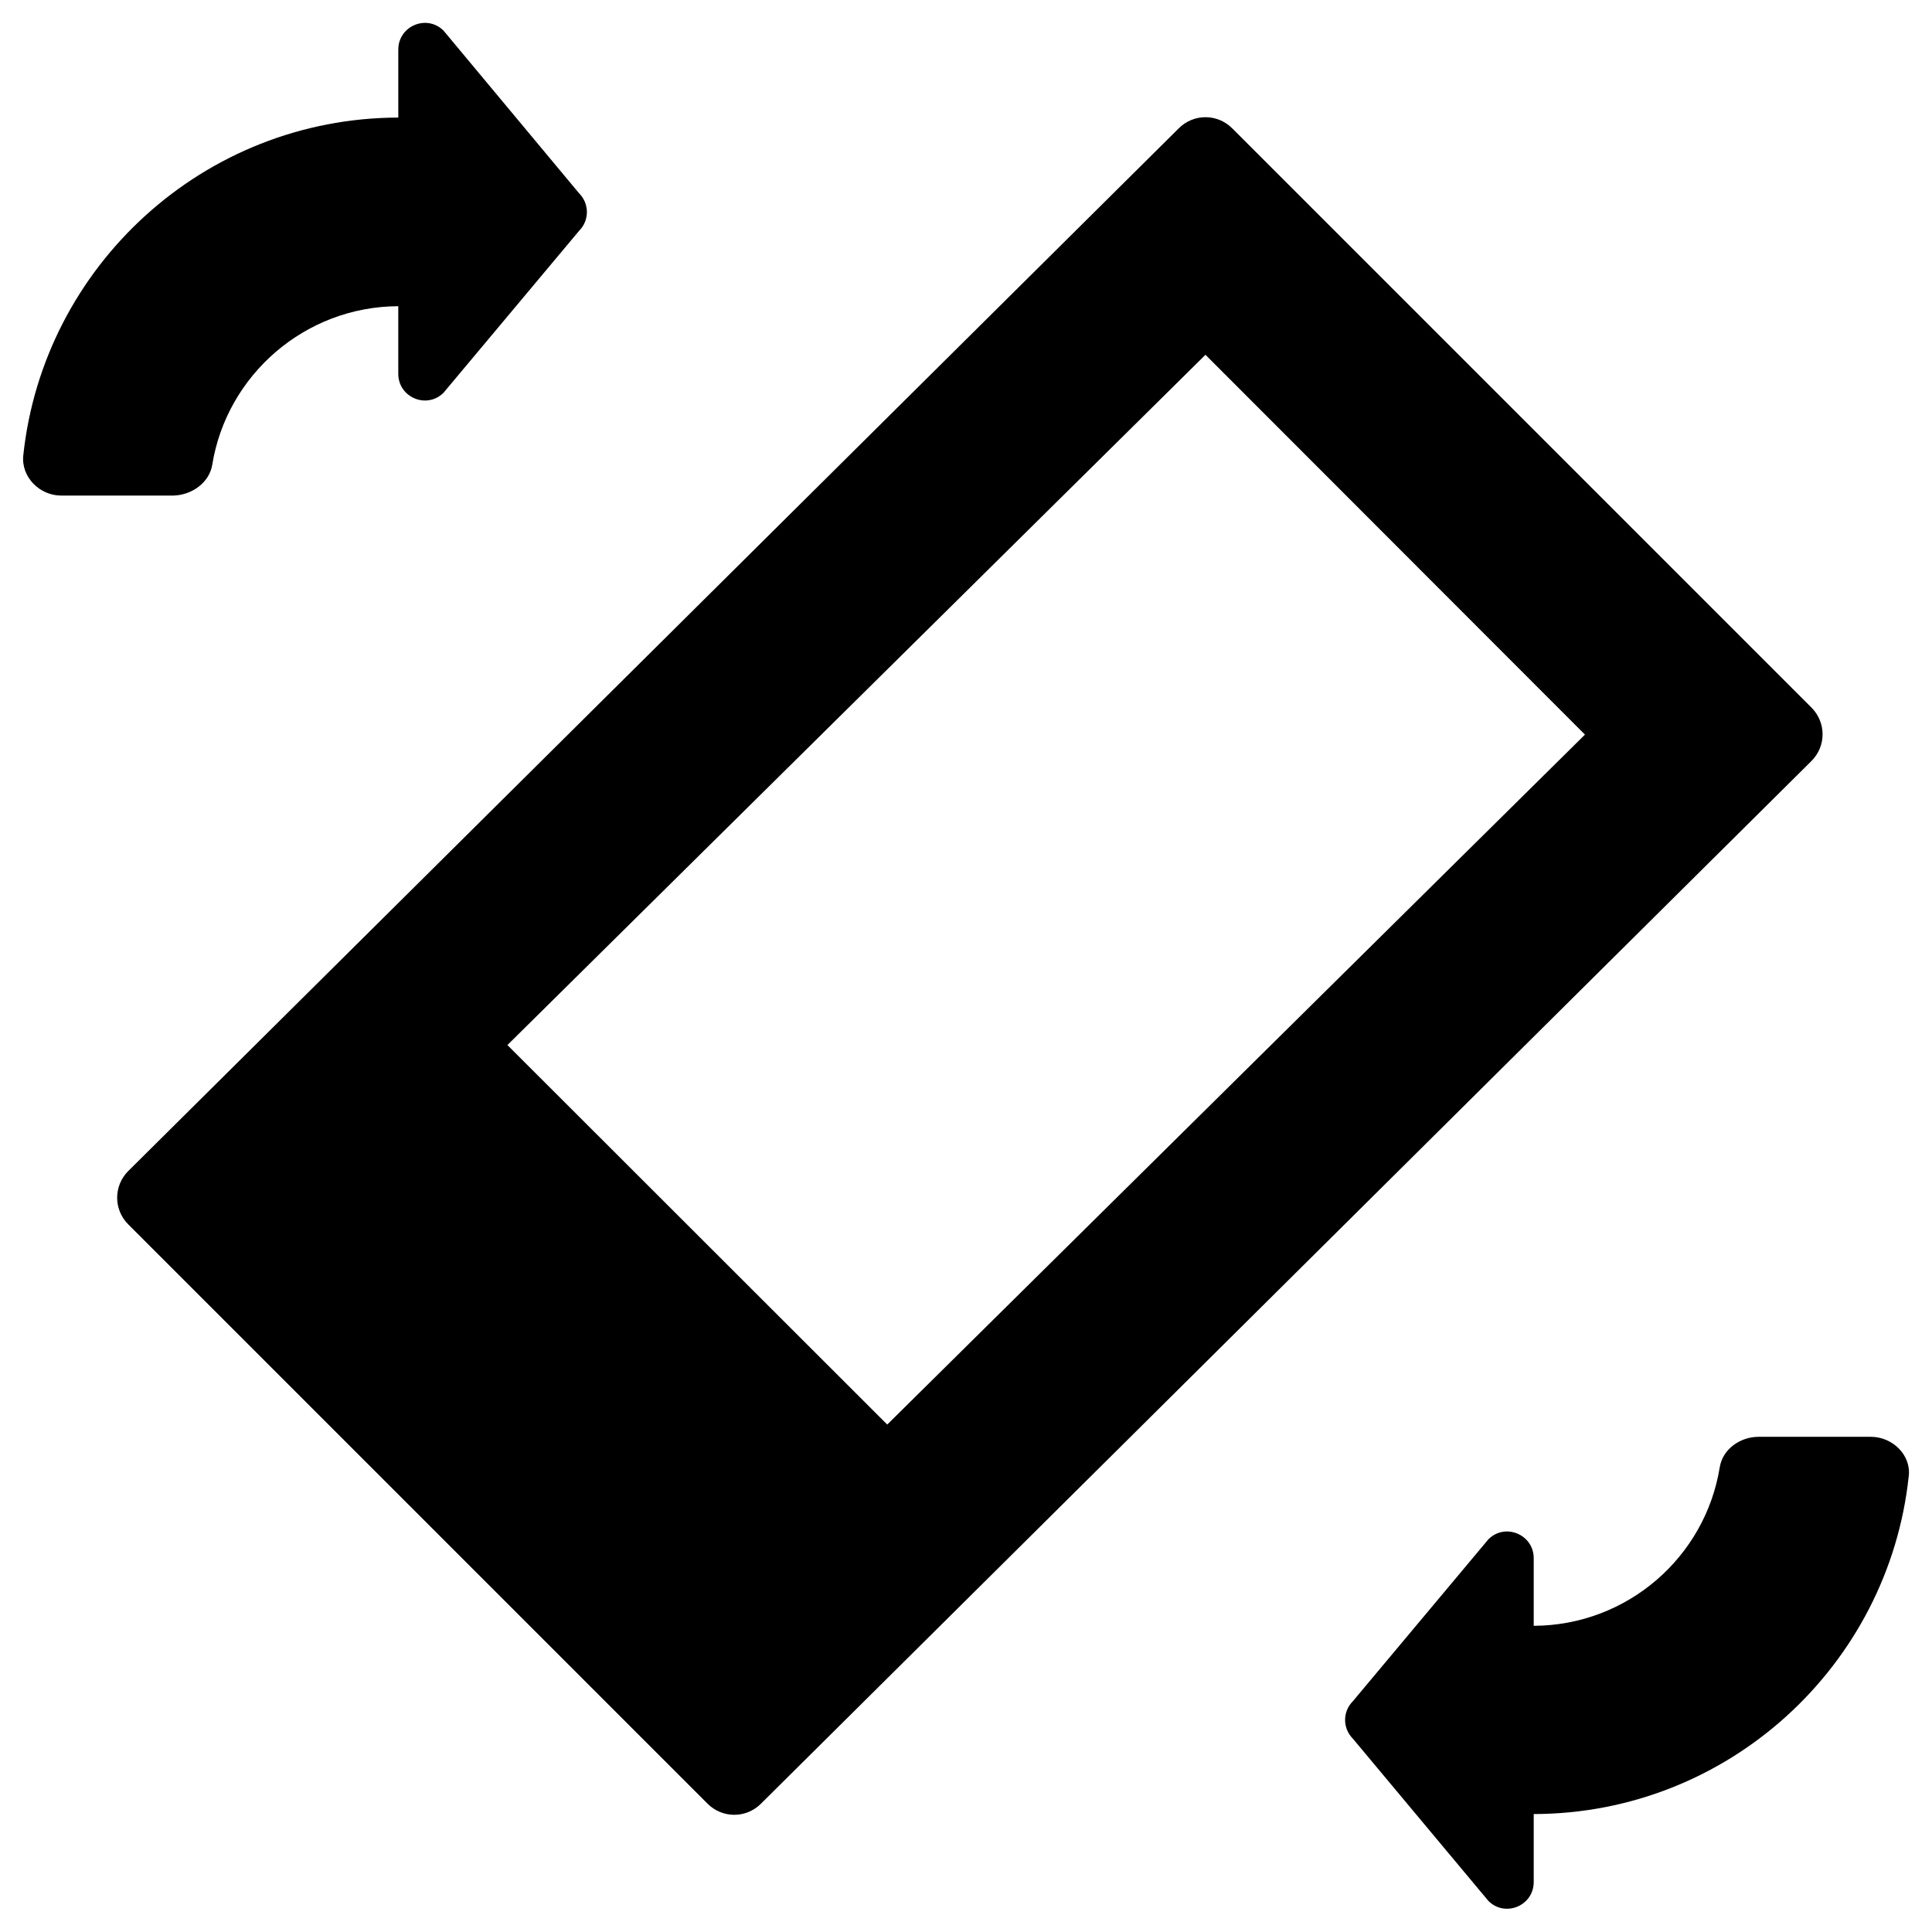
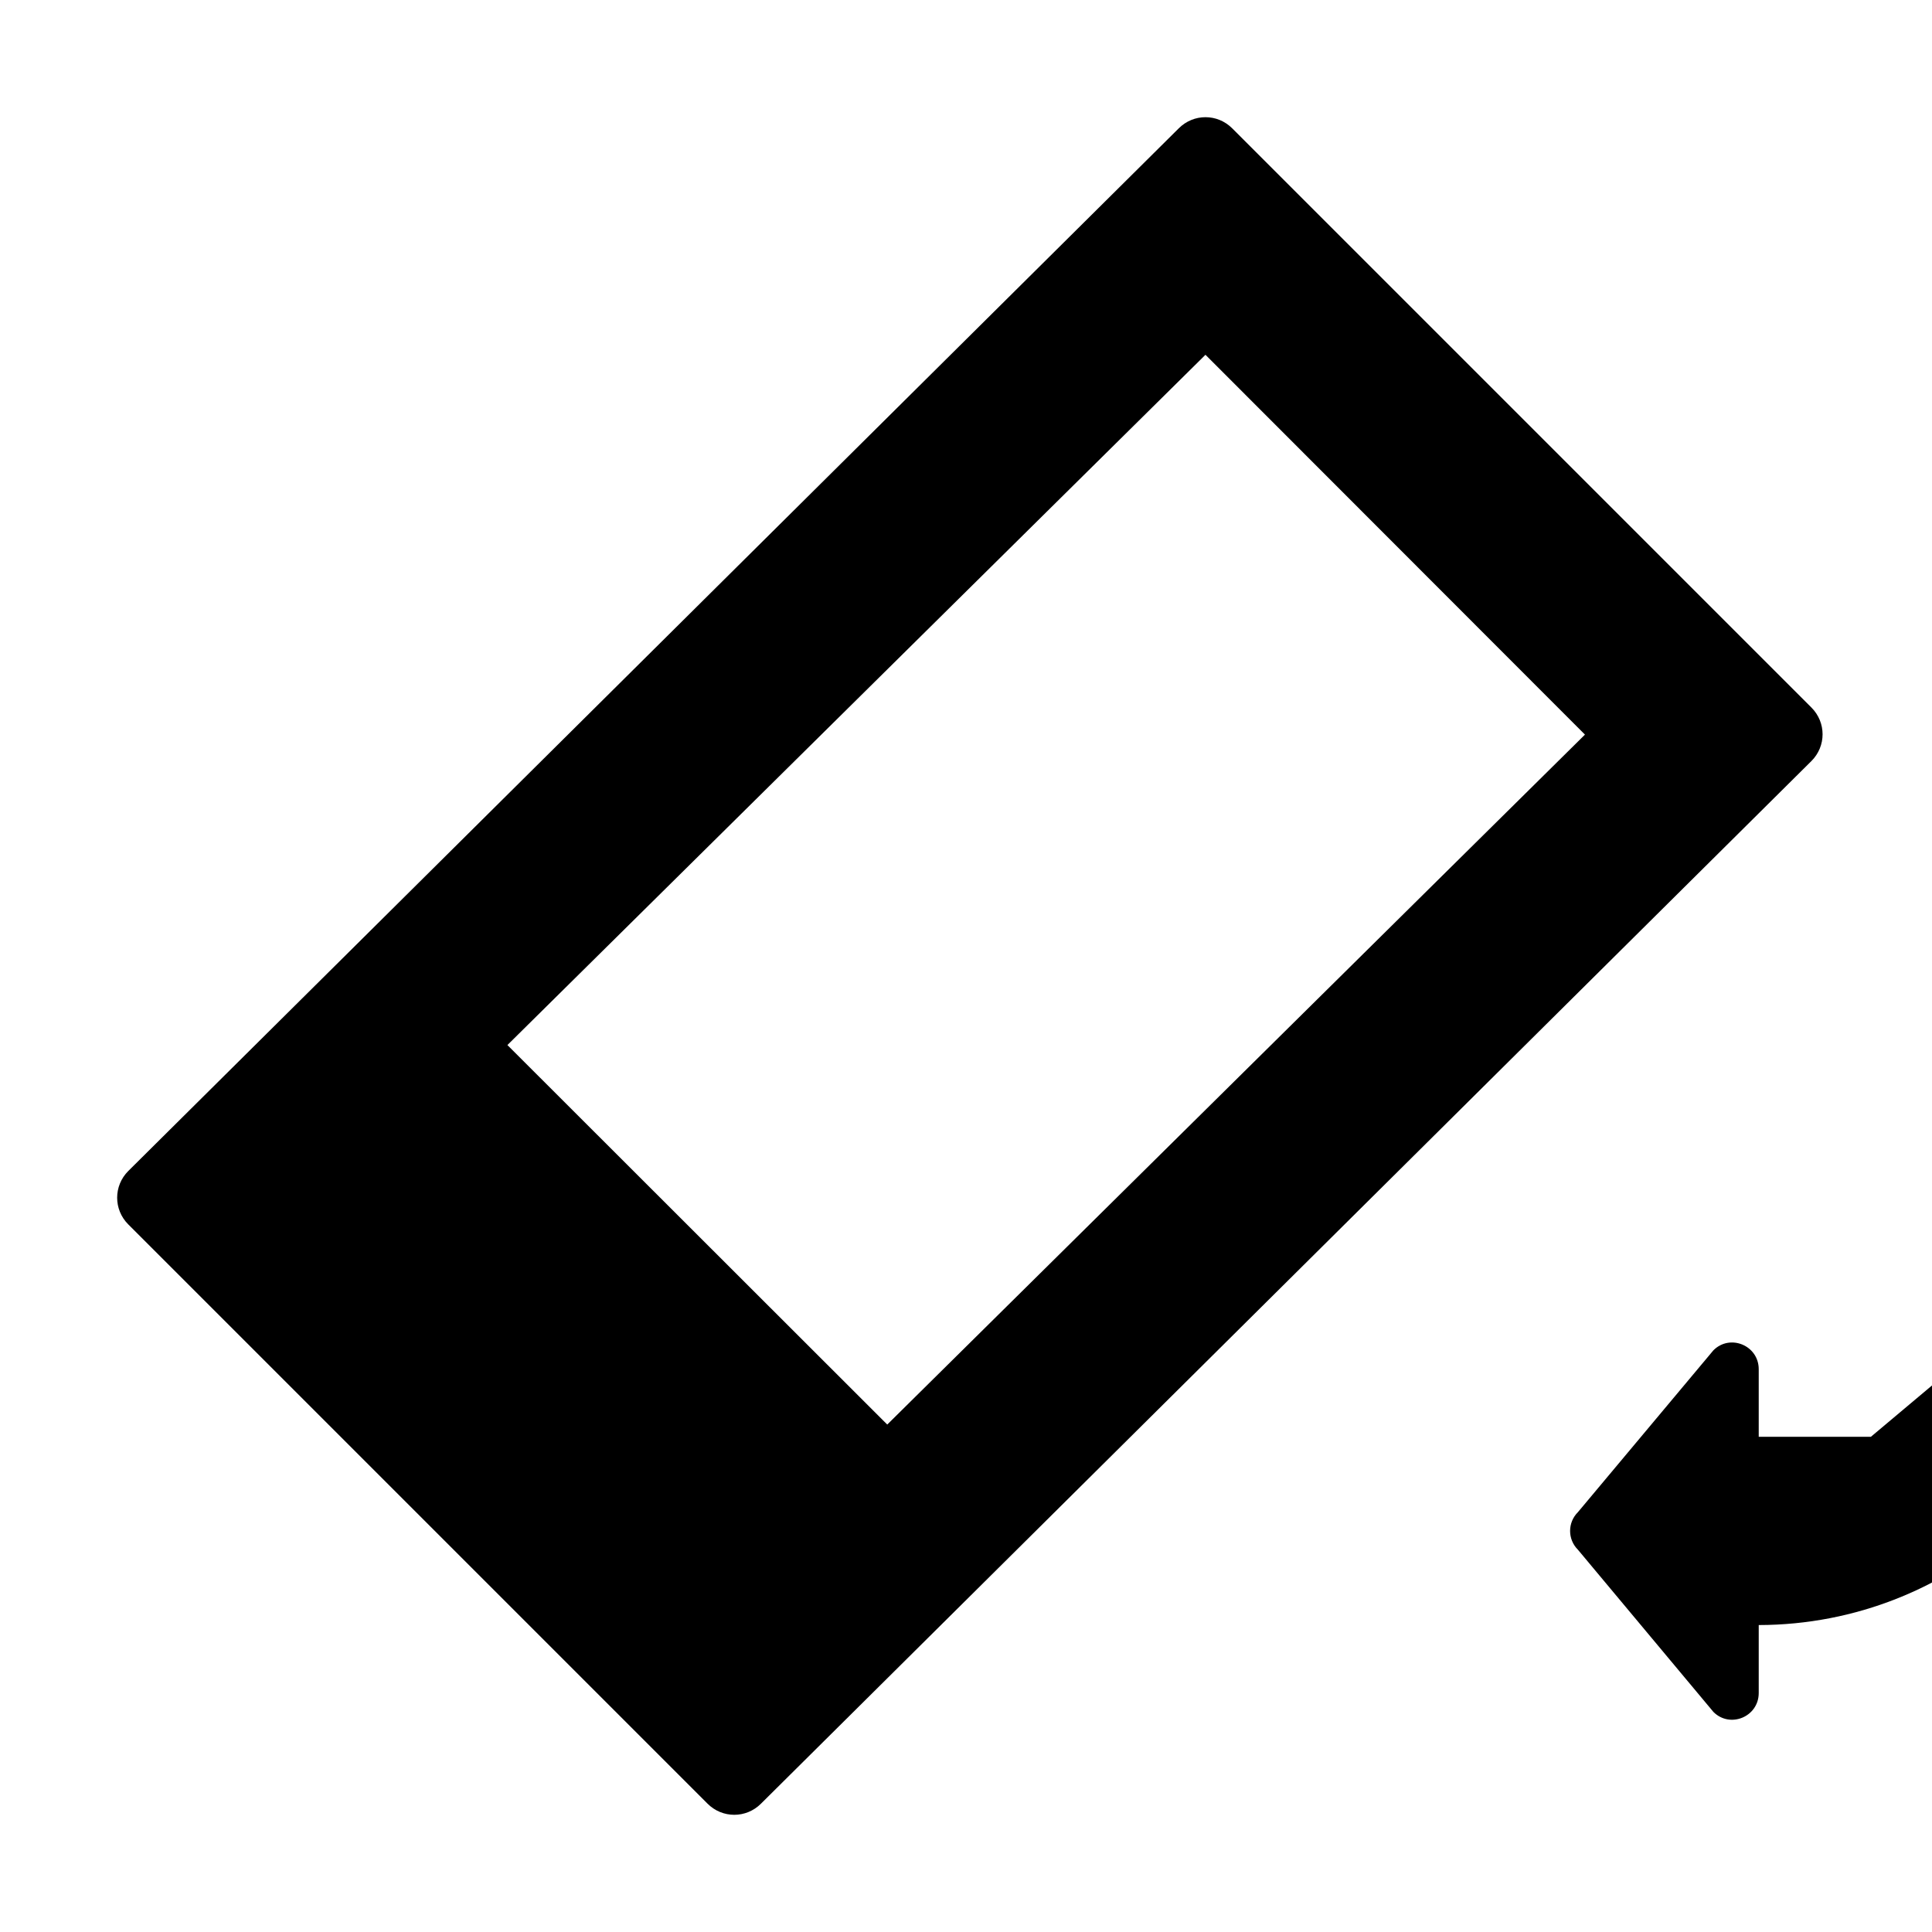
<svg xmlns="http://www.w3.org/2000/svg" fill="#000000" width="800px" height="800px" version="1.1" viewBox="144 144 512 512">
  <g>
    <path d="m624.05 331.51-153.5-153.5c-3.938-3.938-10.234-3.938-14.168 0l-278.38 276.31c-3.938 3.938-3.938 10.234 0 14.168l153.5 153.5c3.938 3.938 10.234 3.938 14.168 0l278.38-276.31c3.938-3.934 3.938-10.23 0-14.168zm-244.92 190.01-100.66-100.57 184.99-182.93 100.57 100.66z" />
-     <path d="m200.25 267.16c3.836-23.715 24.5-41.918 49.297-42.016v17.91c0 6.297 7.578 9.445 12.004 5.019l35.918-42.906c2.754-2.754 2.754-7.184 0-9.938l-35.914-43.098c-4.43-4.43-12.004-1.277-12.004 5.019v18.008c-51.562 0.098-94.07 39.359-99.383 89.543-0.59 5.707 4.328 10.629 10.035 10.629h29.719c4.816-0.102 9.539-3.348 10.328-8.172z" />
-     <path d="m639.8 524.77h-29.719c-4.922 0-9.543 3.246-10.332 8.07-3.836 23.812-24.5 41.918-49.297 42.016v-17.91c0-6.297-7.578-9.445-12.004-5.019l-35.918 42.906c-2.754 2.754-2.754 7.184 0 9.938l35.918 43c4.43 4.43 12.004 1.277 12.004-5.019v-18.008c51.562-0.098 94.07-39.359 99.383-89.543 0.691-5.508-4.231-10.43-10.035-10.43z" />
+     <path d="m639.8 524.77h-29.719v-17.91c0-6.297-7.578-9.445-12.004-5.019l-35.918 42.906c-2.754 2.754-2.754 7.184 0 9.938l35.918 43c4.43 4.43 12.004 1.277 12.004-5.019v-18.008c51.562-0.098 94.07-39.359 99.383-89.543 0.691-5.508-4.231-10.43-10.035-10.43z" />
  </g>
</svg>